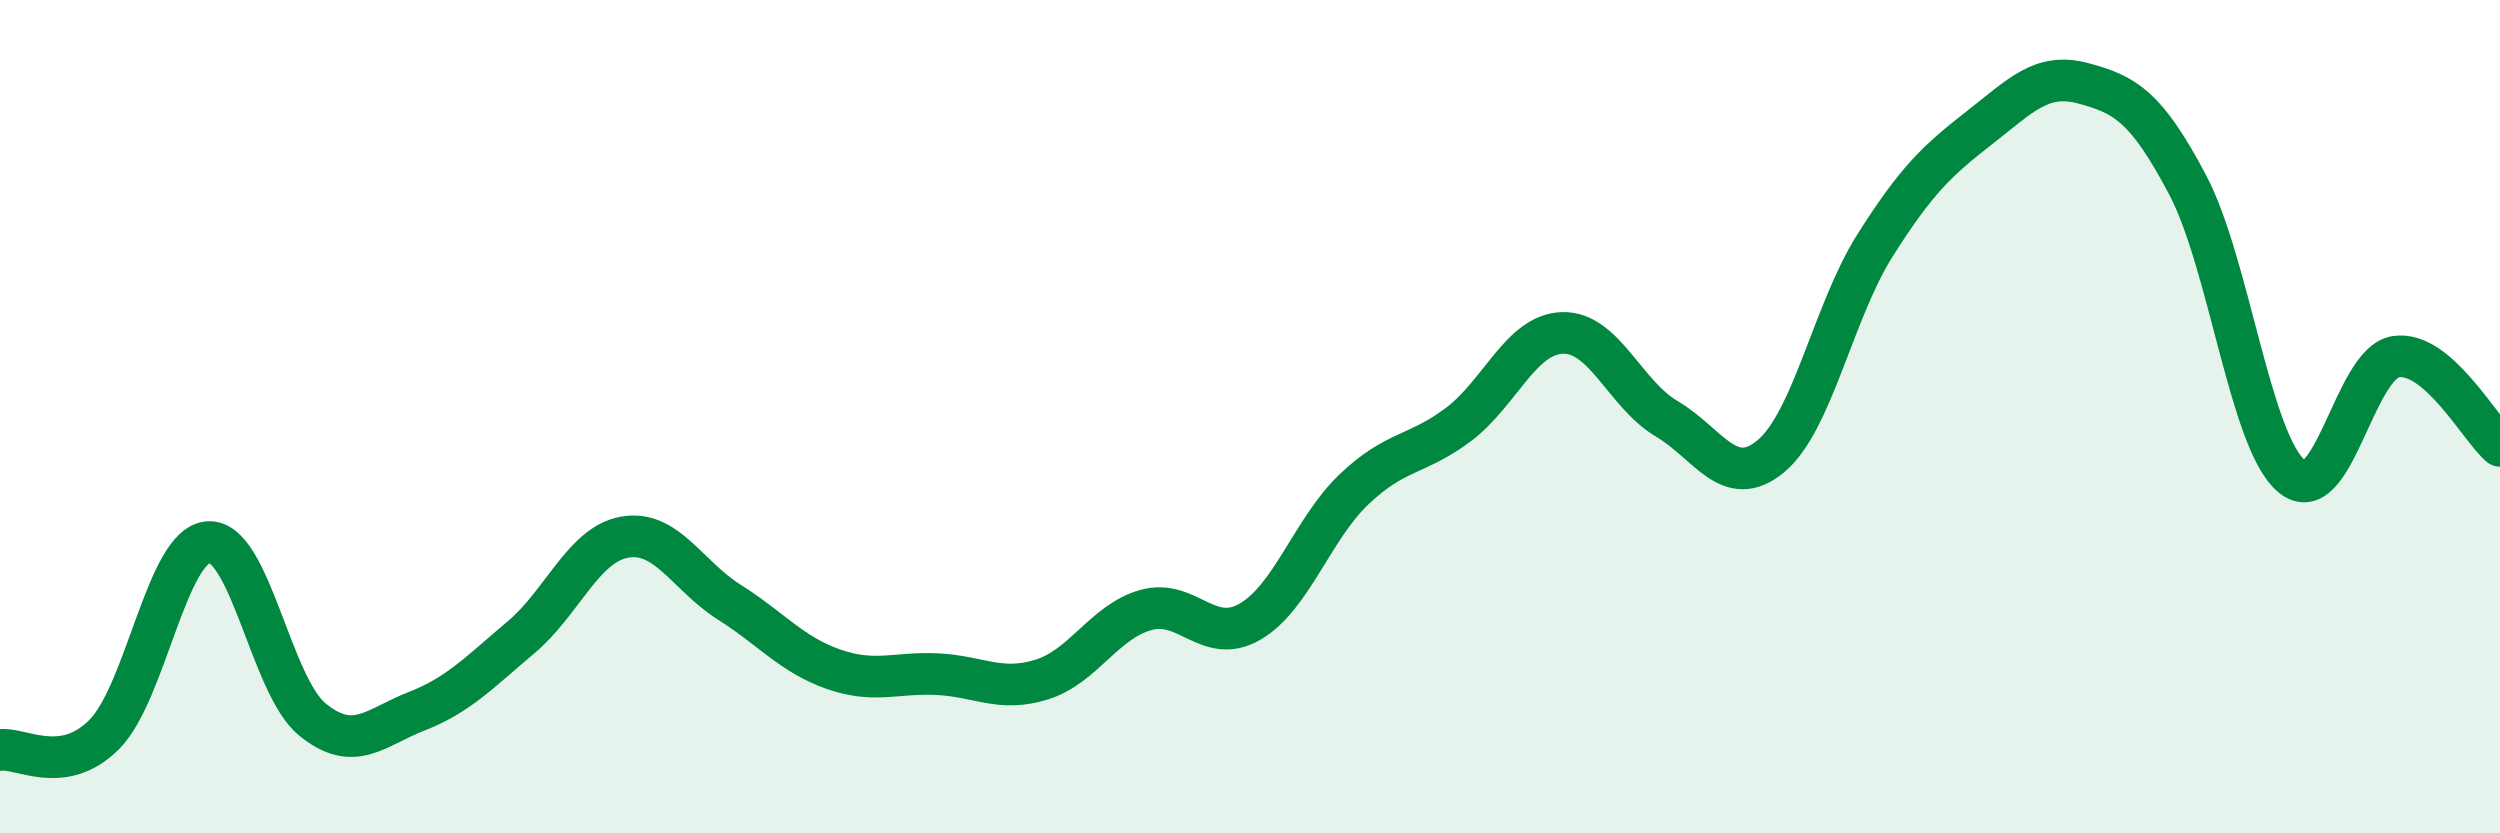
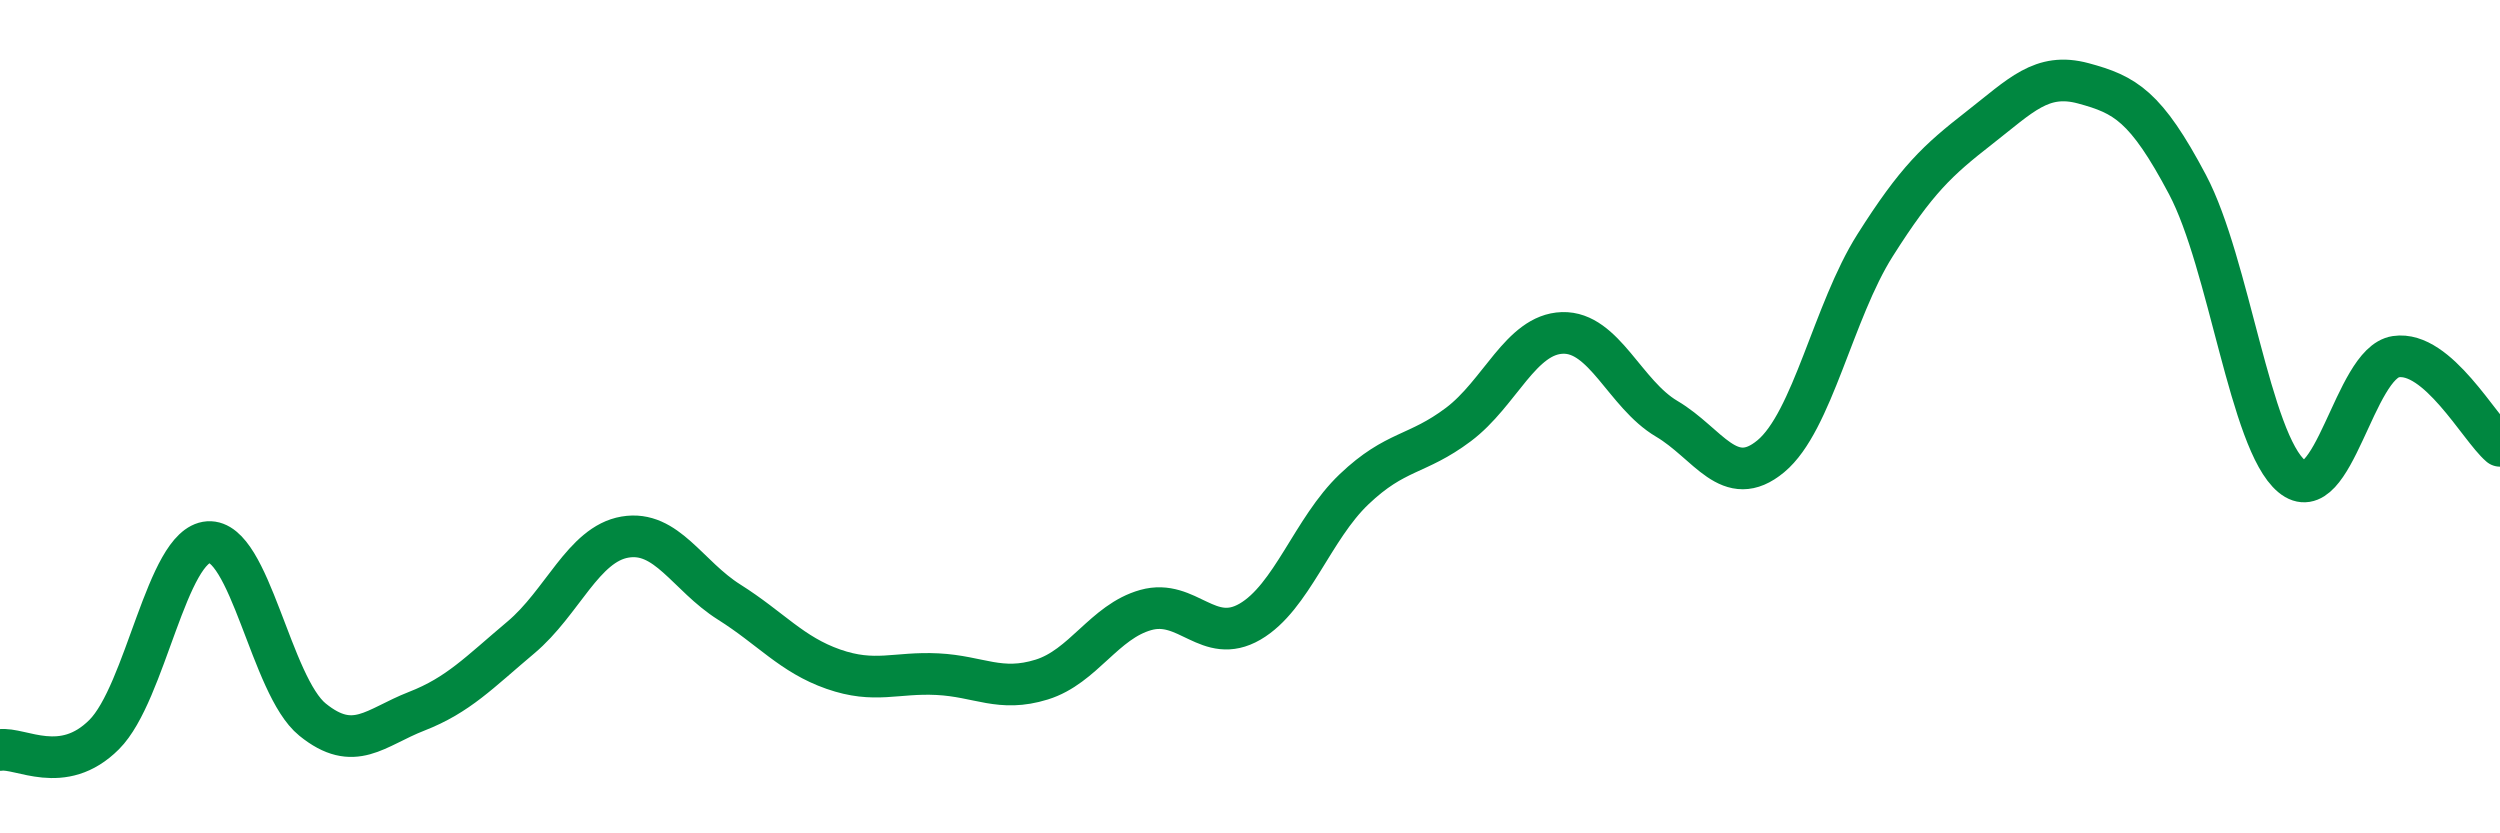
<svg xmlns="http://www.w3.org/2000/svg" width="60" height="20" viewBox="0 0 60 20">
-   <path d="M 0,18 C 0.5,17.93 1.5,18.63 2.5,17.63 C 3.5,16.63 4,13.08 5,13.01 C 6,12.94 6.5,16.46 7.5,17.27 C 8.5,18.08 9,17.46 10,17.07 C 11,16.68 11.5,16.14 12.5,15.3 C 13.5,14.46 14,13.06 15,12.89 C 16,12.72 16.5,13.82 17.5,14.45 C 18.5,15.08 19,15.71 20,16.06 C 21,16.41 21.5,16.13 22.5,16.18 C 23.5,16.23 24,16.62 25,16.31 C 26,16 26.5,14.92 27.5,14.64 C 28.5,14.36 29,15.5 30,14.92 C 31,14.34 31.5,12.69 32.5,11.74 C 33.5,10.79 34,10.94 35,10.19 C 36,9.44 36.5,8.02 37.5,7.99 C 38.5,7.96 39,9.46 40,10.05 C 41,10.64 41.5,11.78 42.5,10.95 C 43.5,10.12 44,7.47 45,5.89 C 46,4.31 46.5,3.85 47.5,3.07 C 48.5,2.29 49,1.73 50,2 C 51,2.27 51.5,2.54 52.5,4.43 C 53.5,6.32 54,10.6 55,11.43 C 56,12.26 56.5,8.71 57.5,8.56 C 58.5,8.41 59.5,10.27 60,10.7L60 20L0 20Z" fill="#008740" opacity="0.1" stroke-linecap="round" stroke-linejoin="round" />
  <path d="M 0,18 C 0.5,17.93 1.5,18.63 2.5,17.63 C 3.5,16.63 4,13.08 5,13.01 C 6,12.94 6.5,16.46 7.5,17.27 C 8.5,18.08 9,17.46 10,17.07 C 11,16.68 11.5,16.14 12.5,15.3 C 13.5,14.46 14,13.06 15,12.89 C 16,12.72 16.5,13.82 17.5,14.45 C 18.5,15.08 19,15.71 20,16.06 C 21,16.41 21.5,16.13 22.5,16.18 C 23.5,16.23 24,16.62 25,16.31 C 26,16 26.5,14.92 27.5,14.64 C 28.5,14.36 29,15.5 30,14.92 C 31,14.34 31.5,12.69 32.5,11.74 C 33.5,10.79 34,10.94 35,10.19 C 36,9.44 36.5,8.02 37.5,7.99 C 38.5,7.96 39,9.46 40,10.05 C 41,10.64 41.5,11.78 42.5,10.95 C 43.5,10.12 44,7.47 45,5.89 C 46,4.31 46.5,3.85 47.5,3.07 C 48.5,2.29 49,1.73 50,2 C 51,2.27 51.5,2.54 52.5,4.43 C 53.5,6.32 54,10.6 55,11.43 C 56,12.26 56.5,8.71 57.5,8.56 C 58.5,8.41 59.5,10.27 60,10.7" stroke="#008740" stroke-width="1" fill="none" stroke-linecap="round" stroke-linejoin="round" />
</svg>